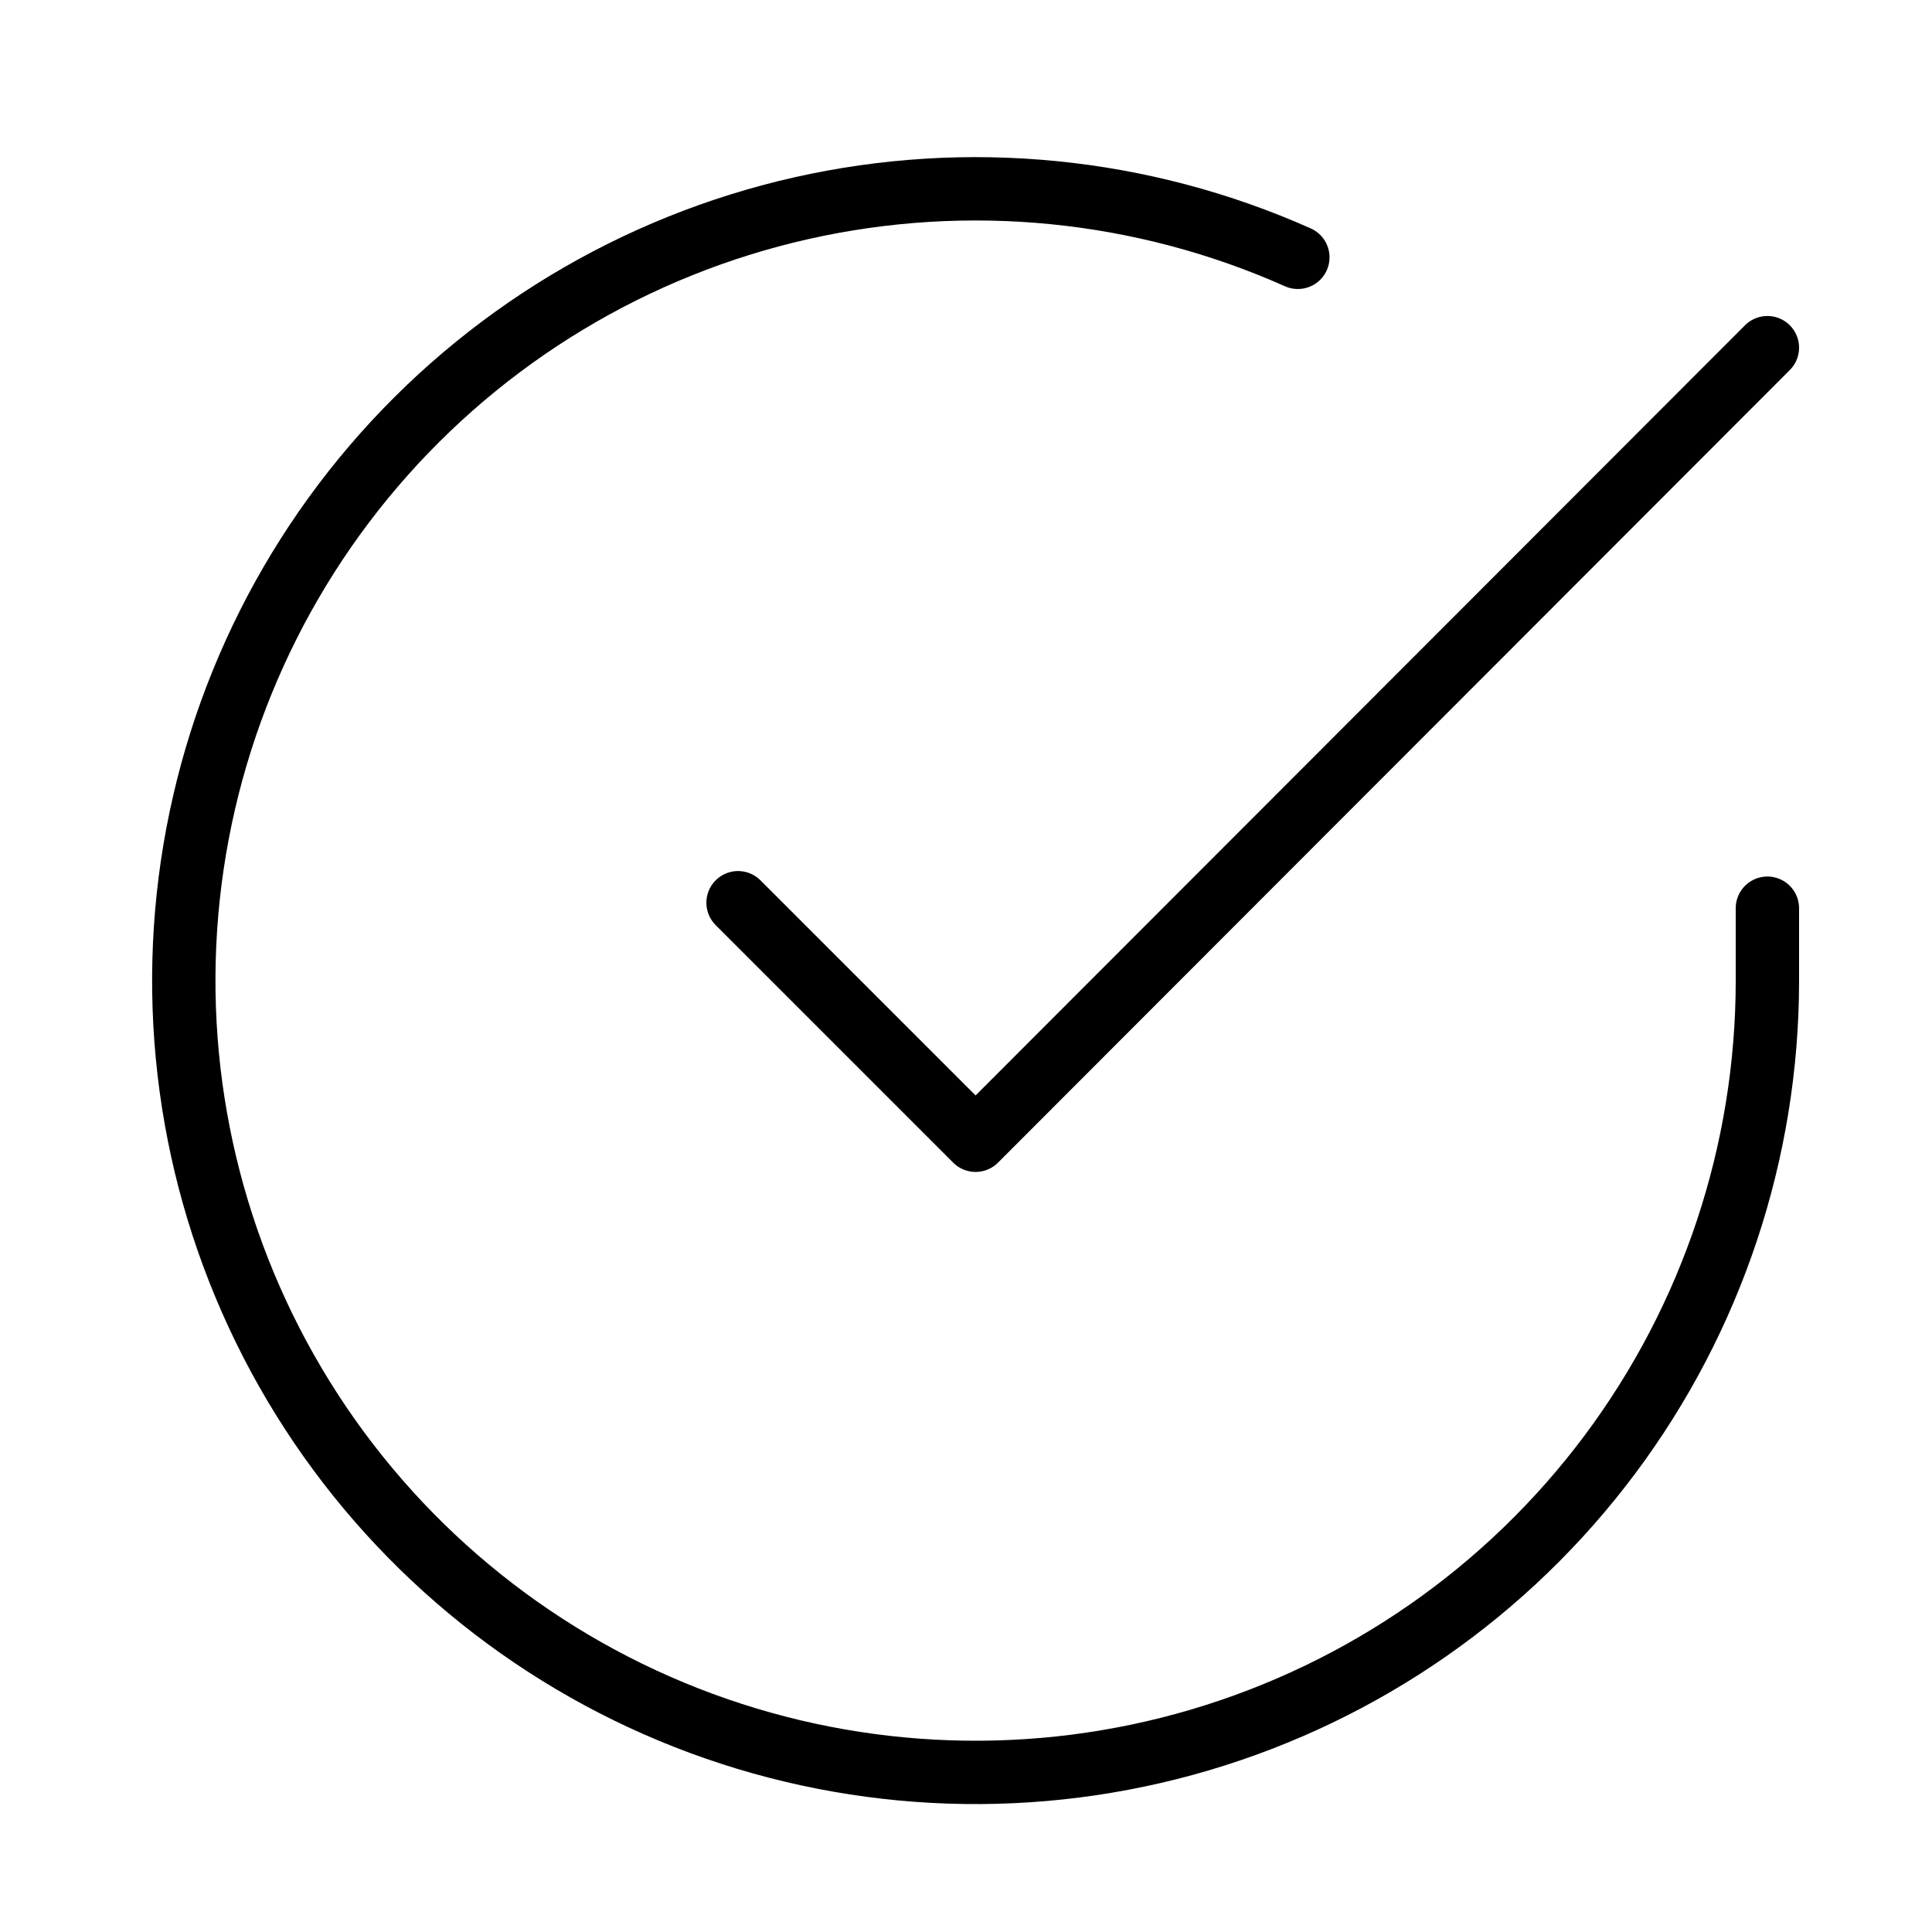
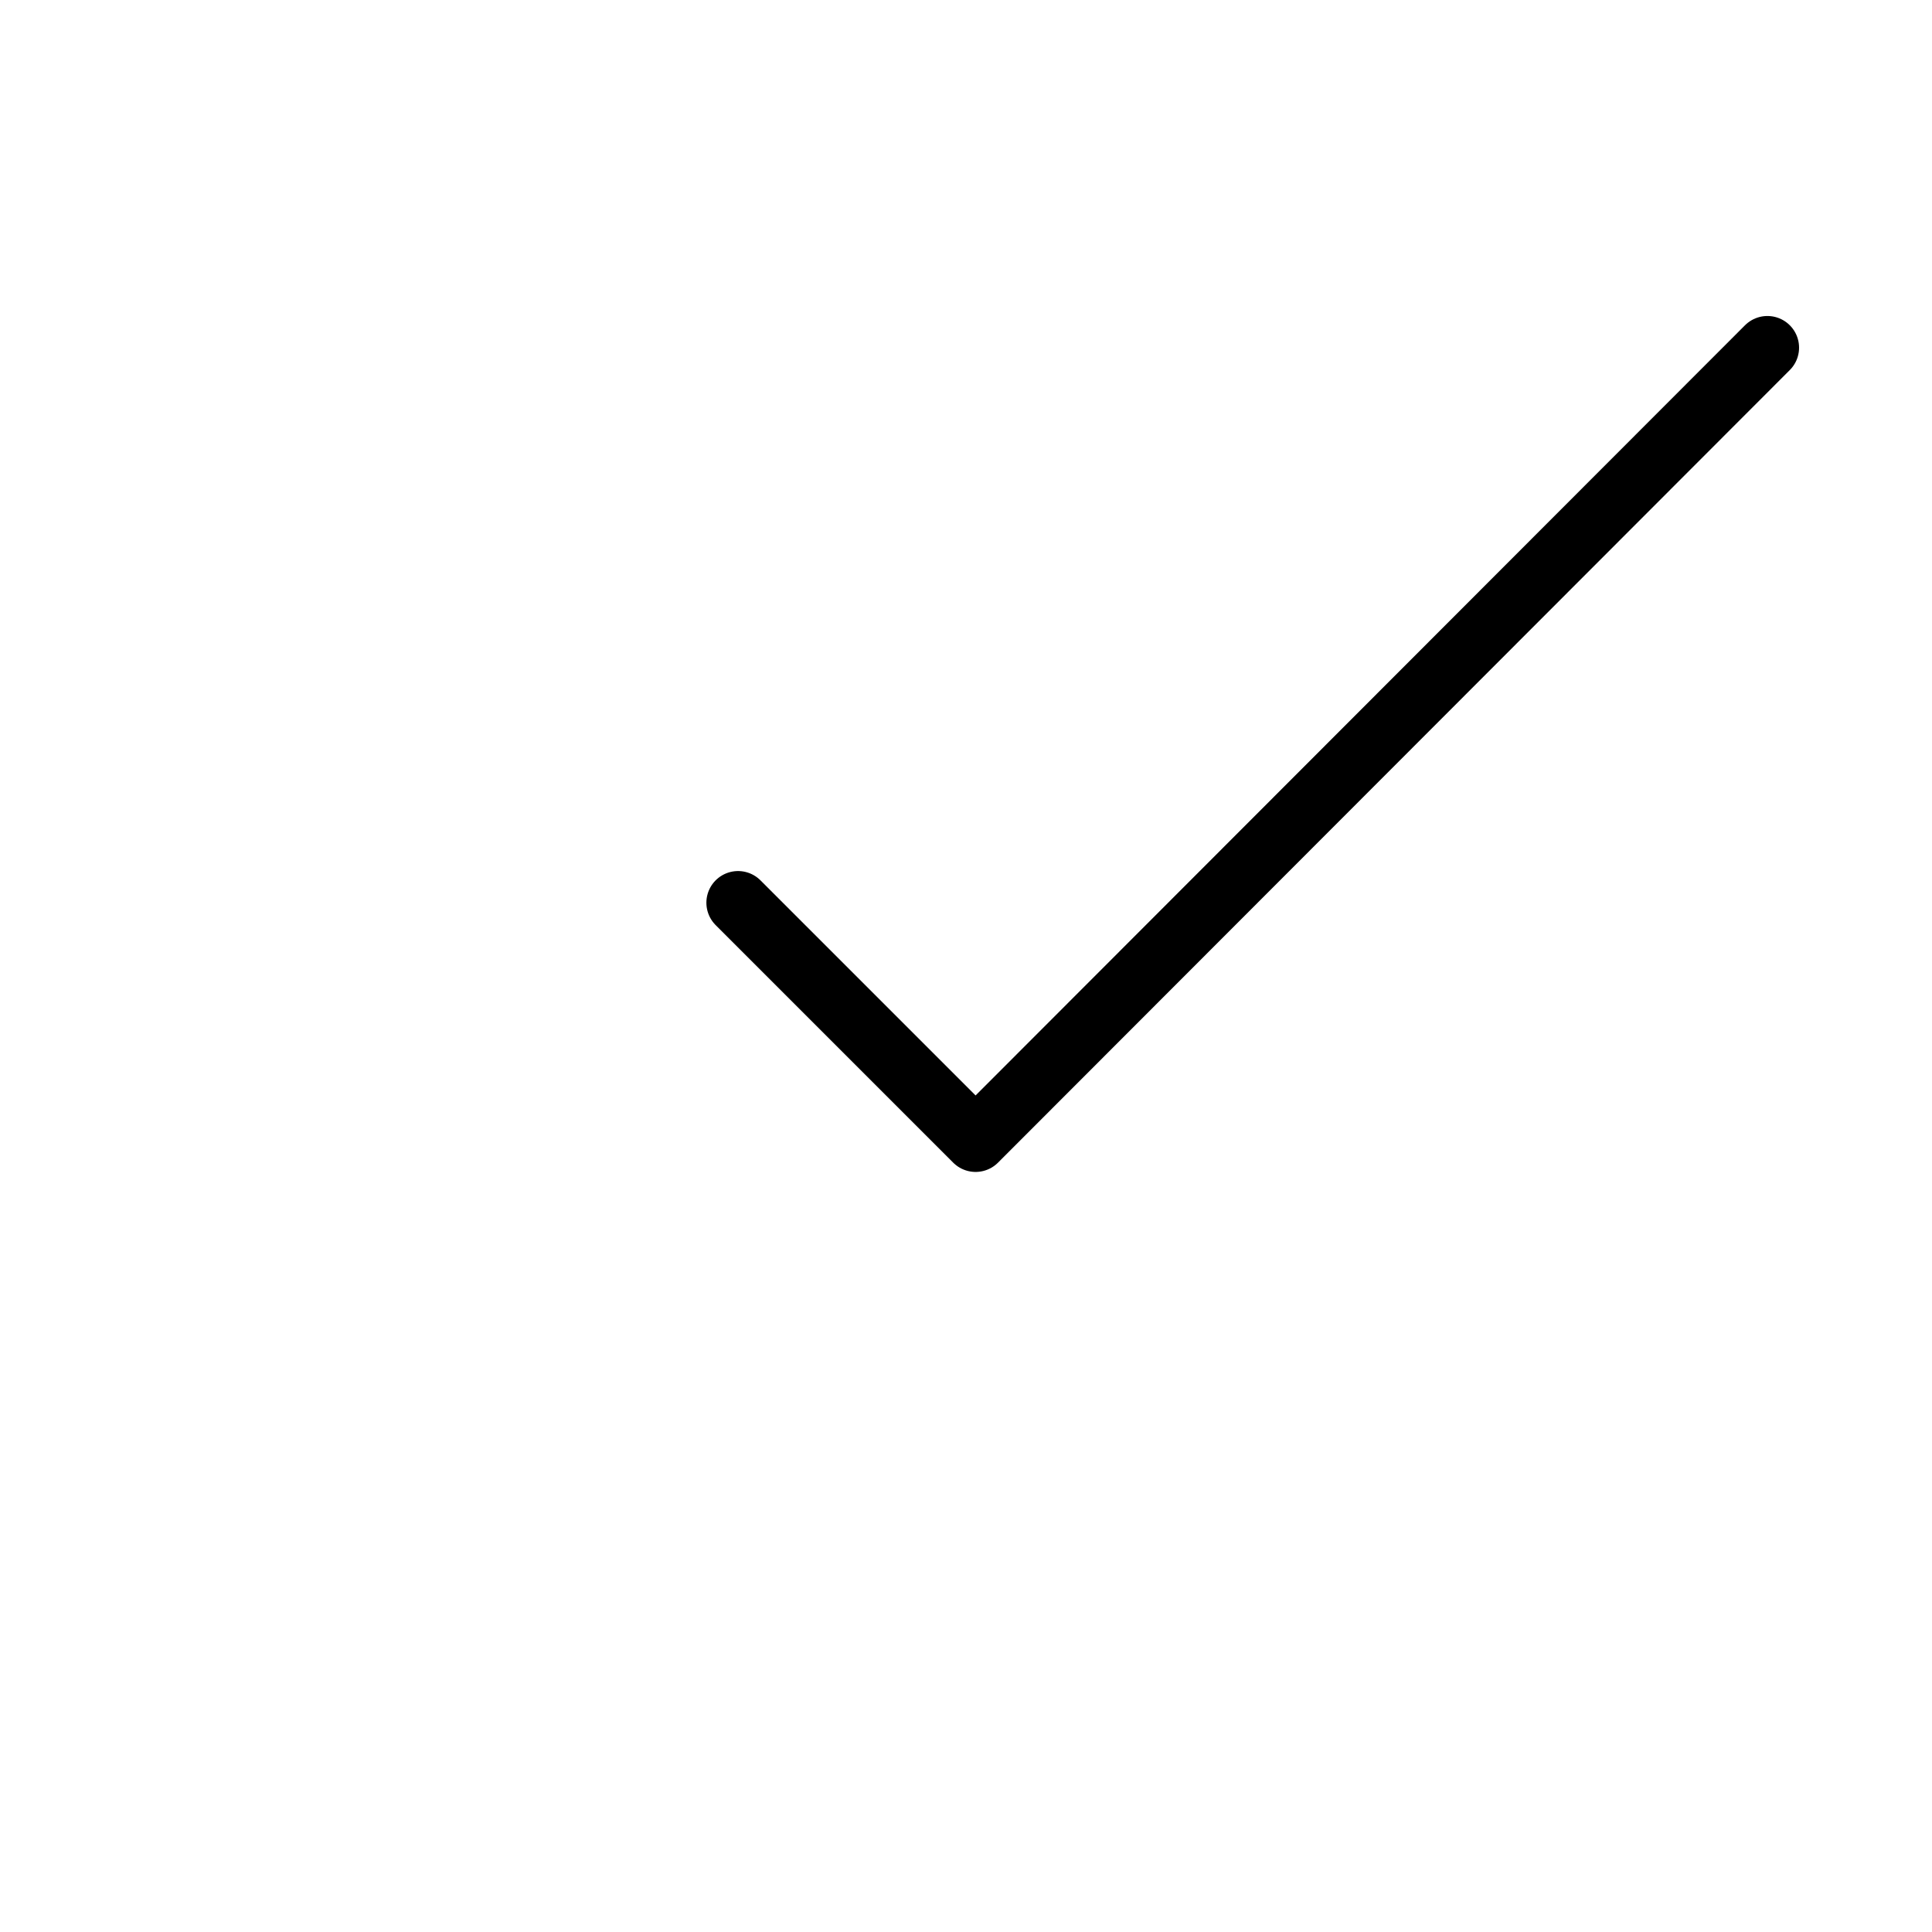
<svg xmlns="http://www.w3.org/2000/svg" width="61" height="61" viewBox="0 0 61 61" fill="none">
-   <path d="M55.803 28.675V30.975C55.8 36.366 54.054 41.612 50.826 45.93C47.598 50.248 43.061 53.406 37.891 54.935C32.721 56.464 27.196 56.28 22.139 54.412C17.082 52.543 12.764 49.09 9.83 44.568C6.896 40.045 5.502 34.695 5.857 29.316C6.212 23.937 8.296 18.816 11.798 14.718C15.301 10.62 20.035 7.764 25.293 6.576C30.552 5.388 36.053 5.931 40.978 8.125" stroke="black" stroke-width="2" stroke-linecap="round" stroke-linejoin="round" />
  <path d="M55.803 10.977L30.803 36.002L23.303 28.502" stroke="black" stroke-width="2" stroke-linecap="round" stroke-linejoin="round" />
</svg>